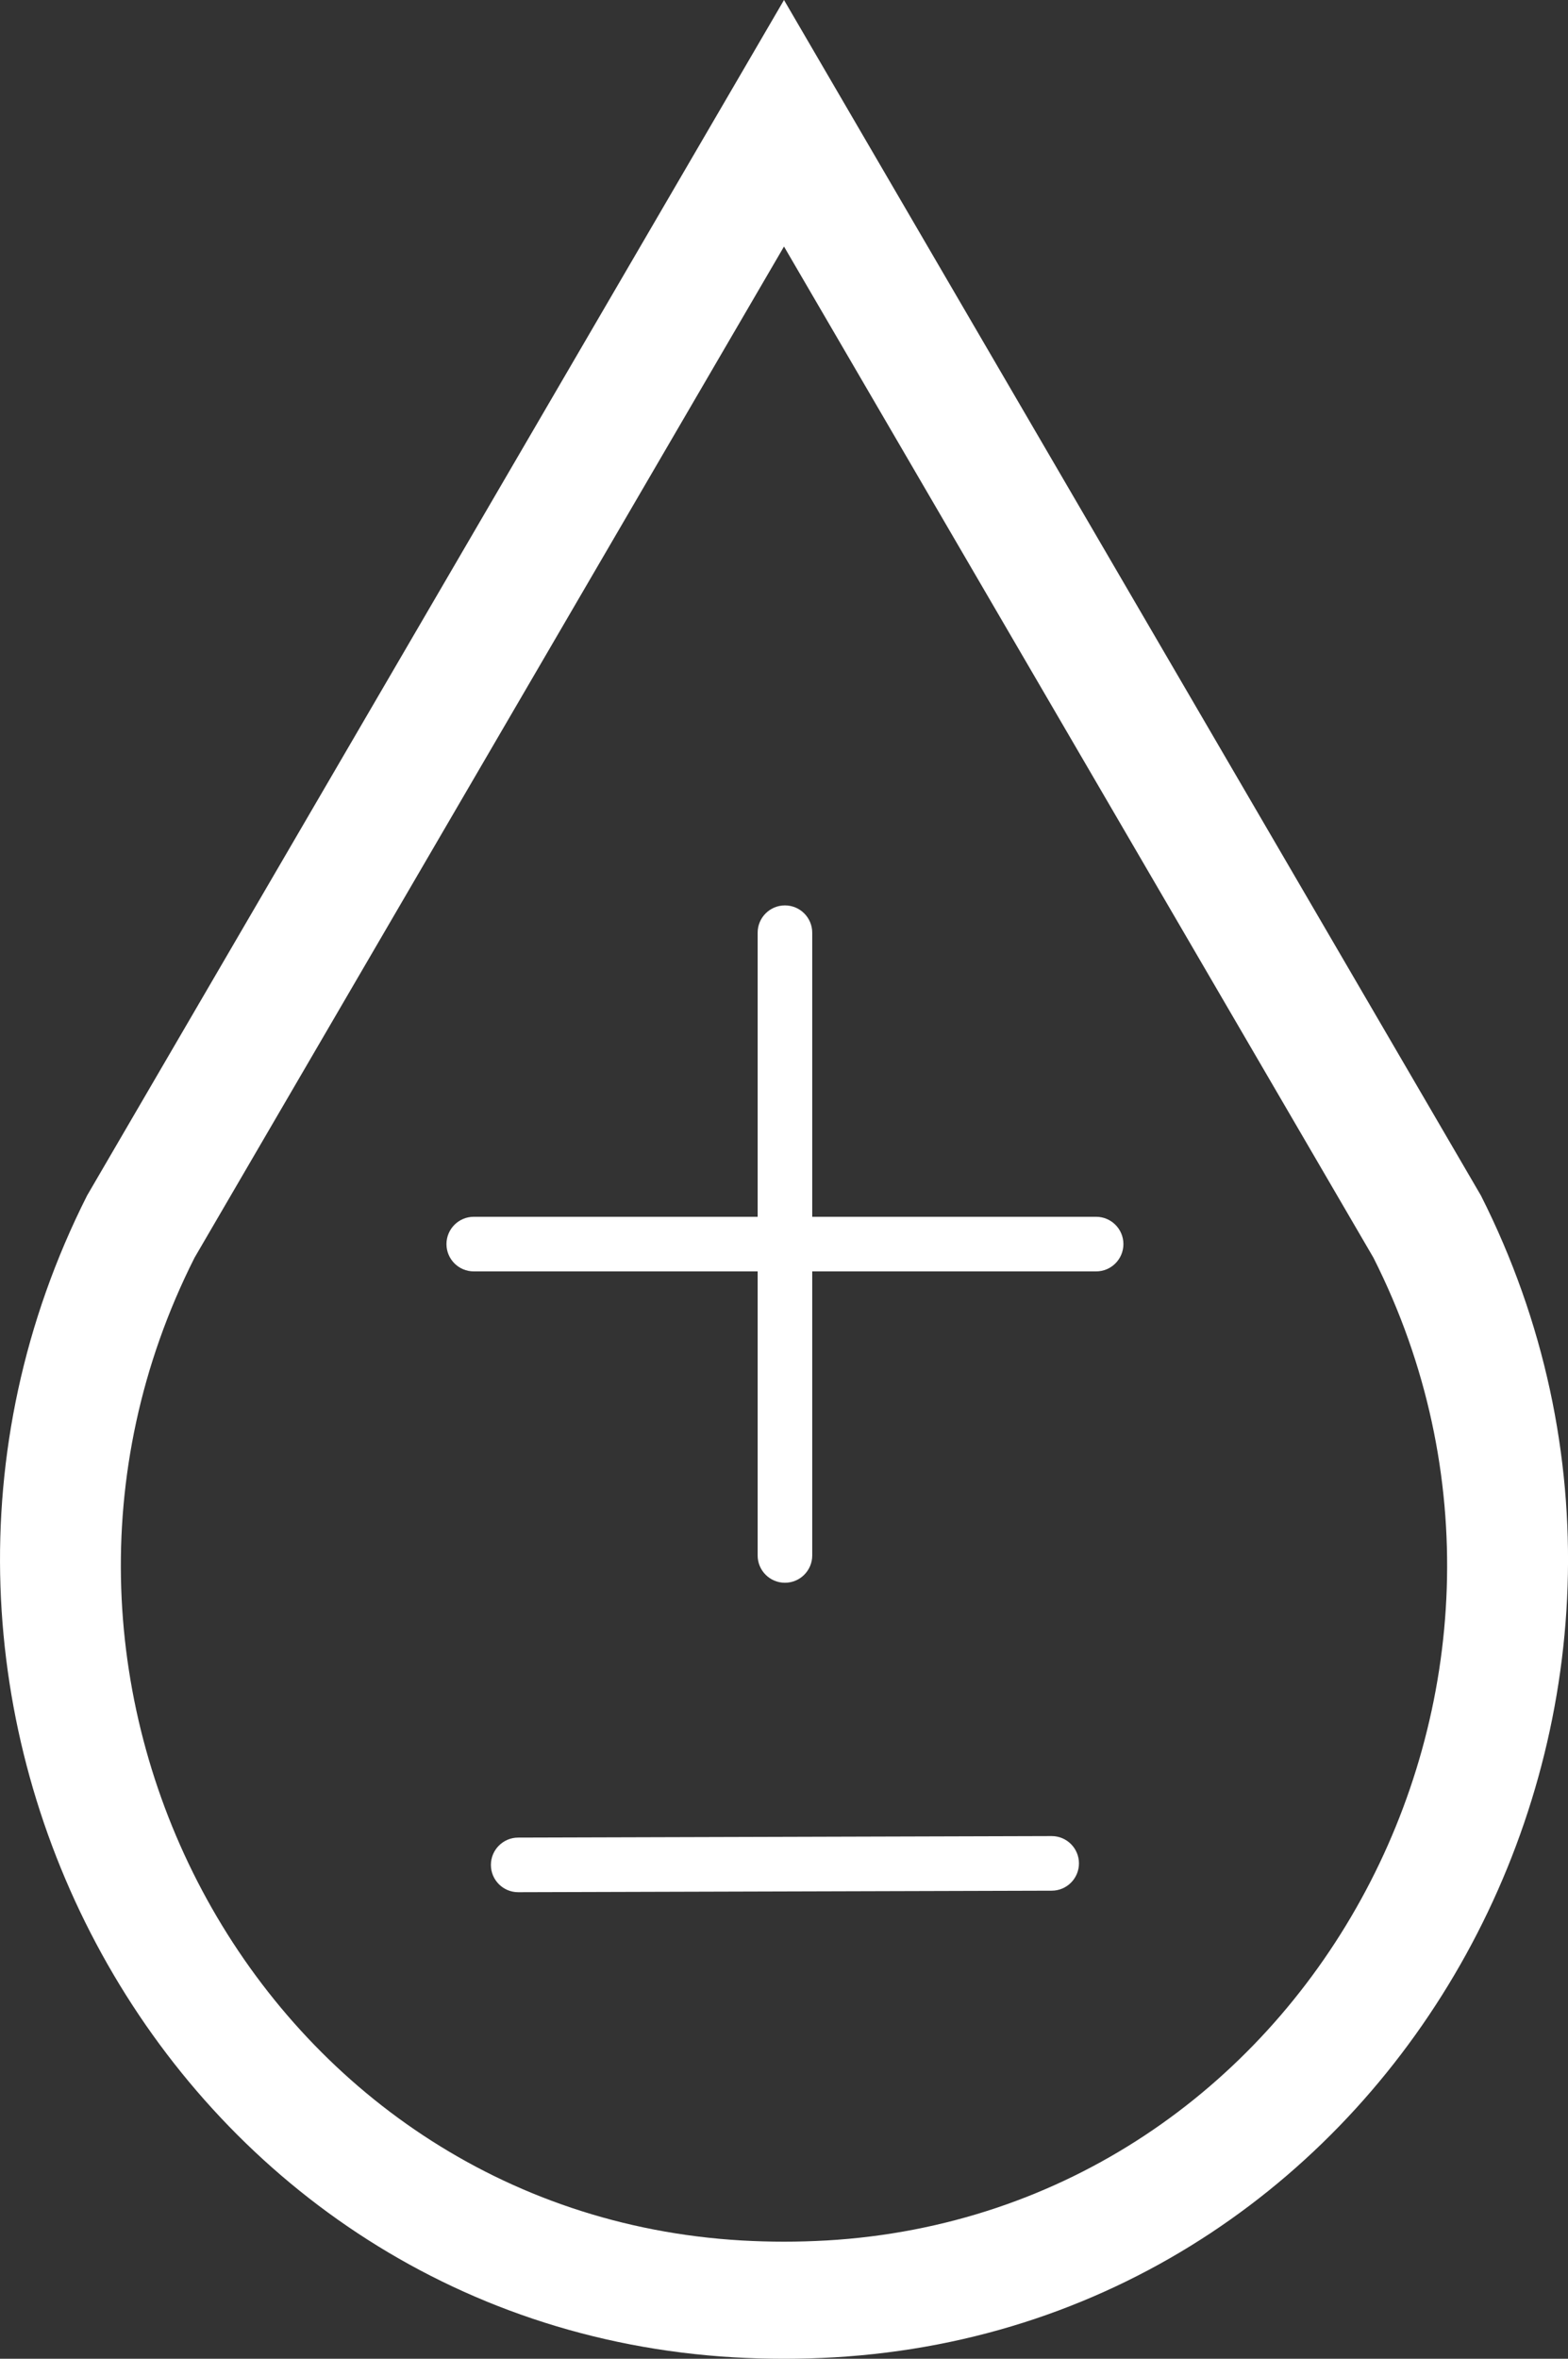
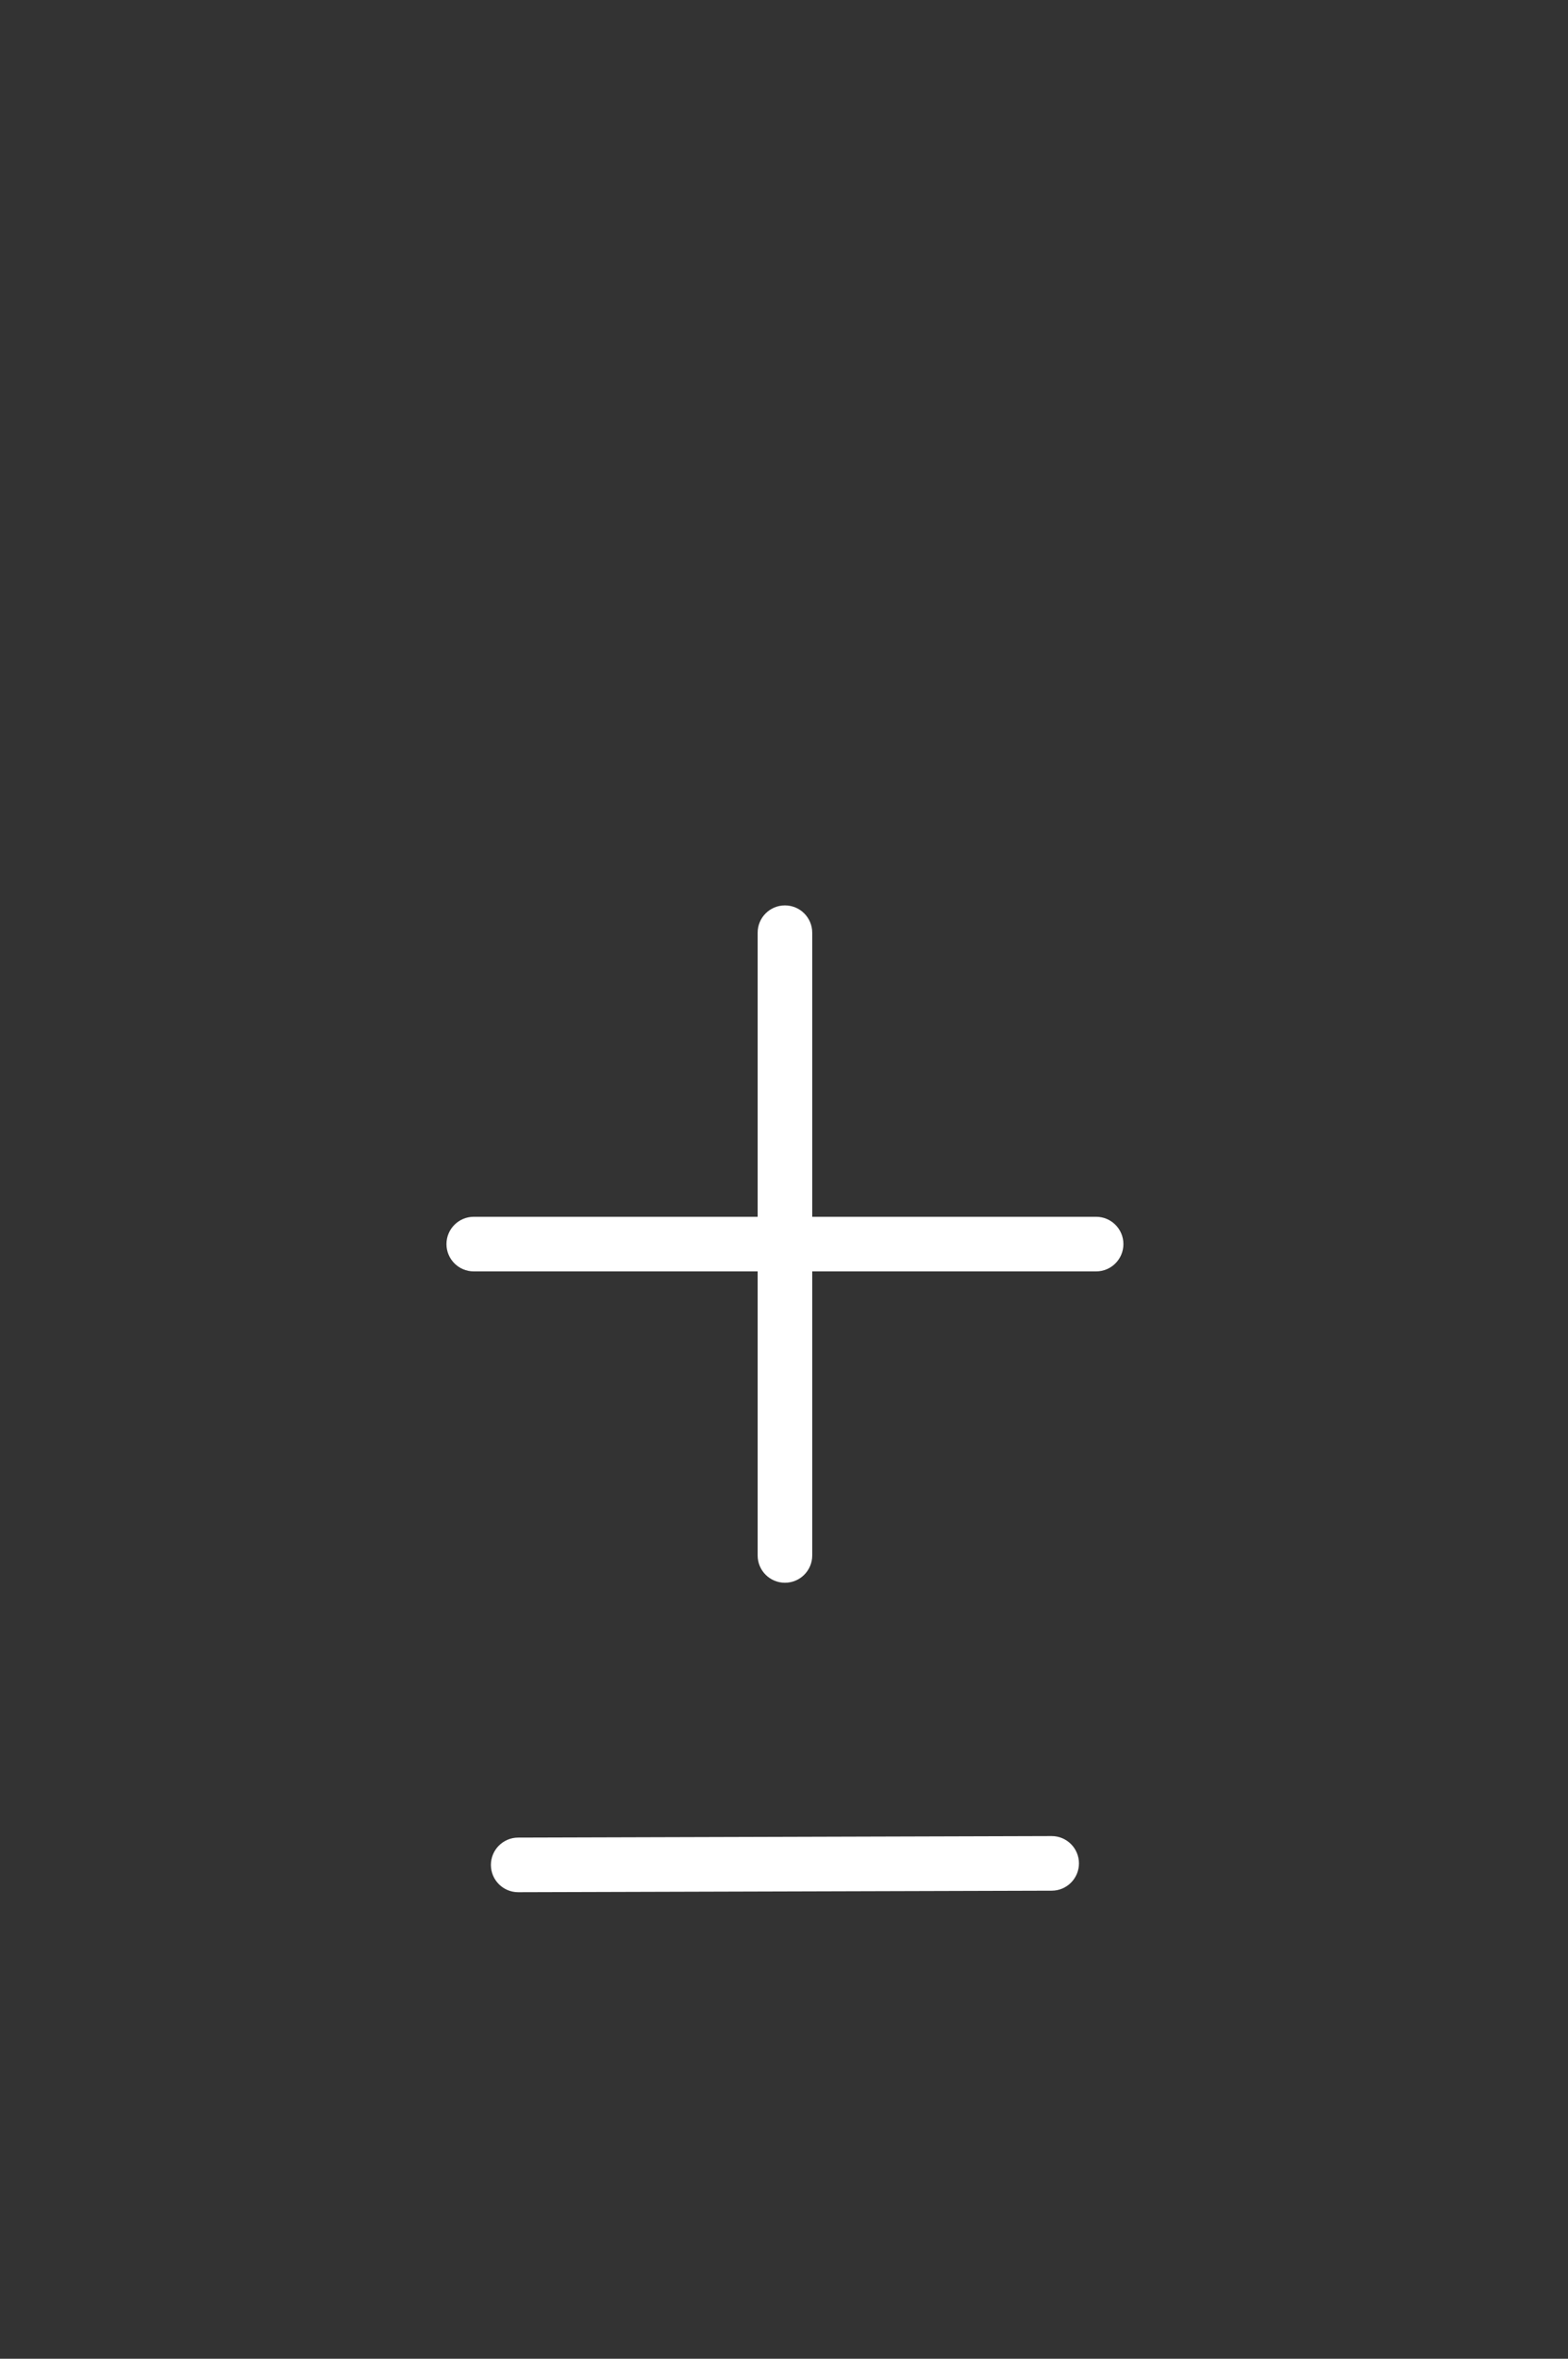
<svg xmlns="http://www.w3.org/2000/svg" id="Layer_1" data-name="Layer 1" version="1.1" viewBox="0 0 78.486 118">
  <rect x="0" y="0" width="78.486" height="118" fill="#333333" stroke="none" />
  <defs>
    <style>
      .cls-1 {
        fill: #fff;
        stroke-width: 0px;
      }
    </style>
  </defs>
-   <path class="cls-1" d="M74.125,59.804L39.243,0,4.361,59.804c-12.814,25.37,3.997,56.478,32.374,58.124.83.048,1.667.072,2.509.072.844,0,1.68-.024,2.511-.072,28.377-1.645,45.187-32.754,32.371-58.124ZM41.365,112.082c-.701.039-1.409.061-2.122.061s-1.42-.022-2.122-.061c-24.004-1.392-38.223-27.704-27.383-49.165L39.243,12.333l29.504,50.585c10.841,21.461-3.381,47.773-27.383,49.165Z" />
  <path class="cls-1" d="M52.641,91.852h-.004l-26.703.076c-.754.002-1.364.616-1.362,1.37.002.753.613,1.362,1.366,1.362h.004l26.703-.076c.754-.002,1.364-.616,1.362-1.37-.002-.753-.613-1.362-1.366-1.362Z" />
  <path class="cls-1" d="M54.866,60.871h-14.21v-14.211c0-.754-.611-1.366-1.366-1.366s-1.366.612-1.366,1.366v14.211h-14.21c-.754,0-1.366.612-1.366,1.366s.611,1.366,1.366,1.366h14.21v14.21c0,.754.611,1.366,1.366,1.366s1.366-.612,1.366-1.366v-14.21h14.21c.754,0,1.366-.612,1.366-1.366s-.611-1.366-1.366-1.366Z" />
</svg>